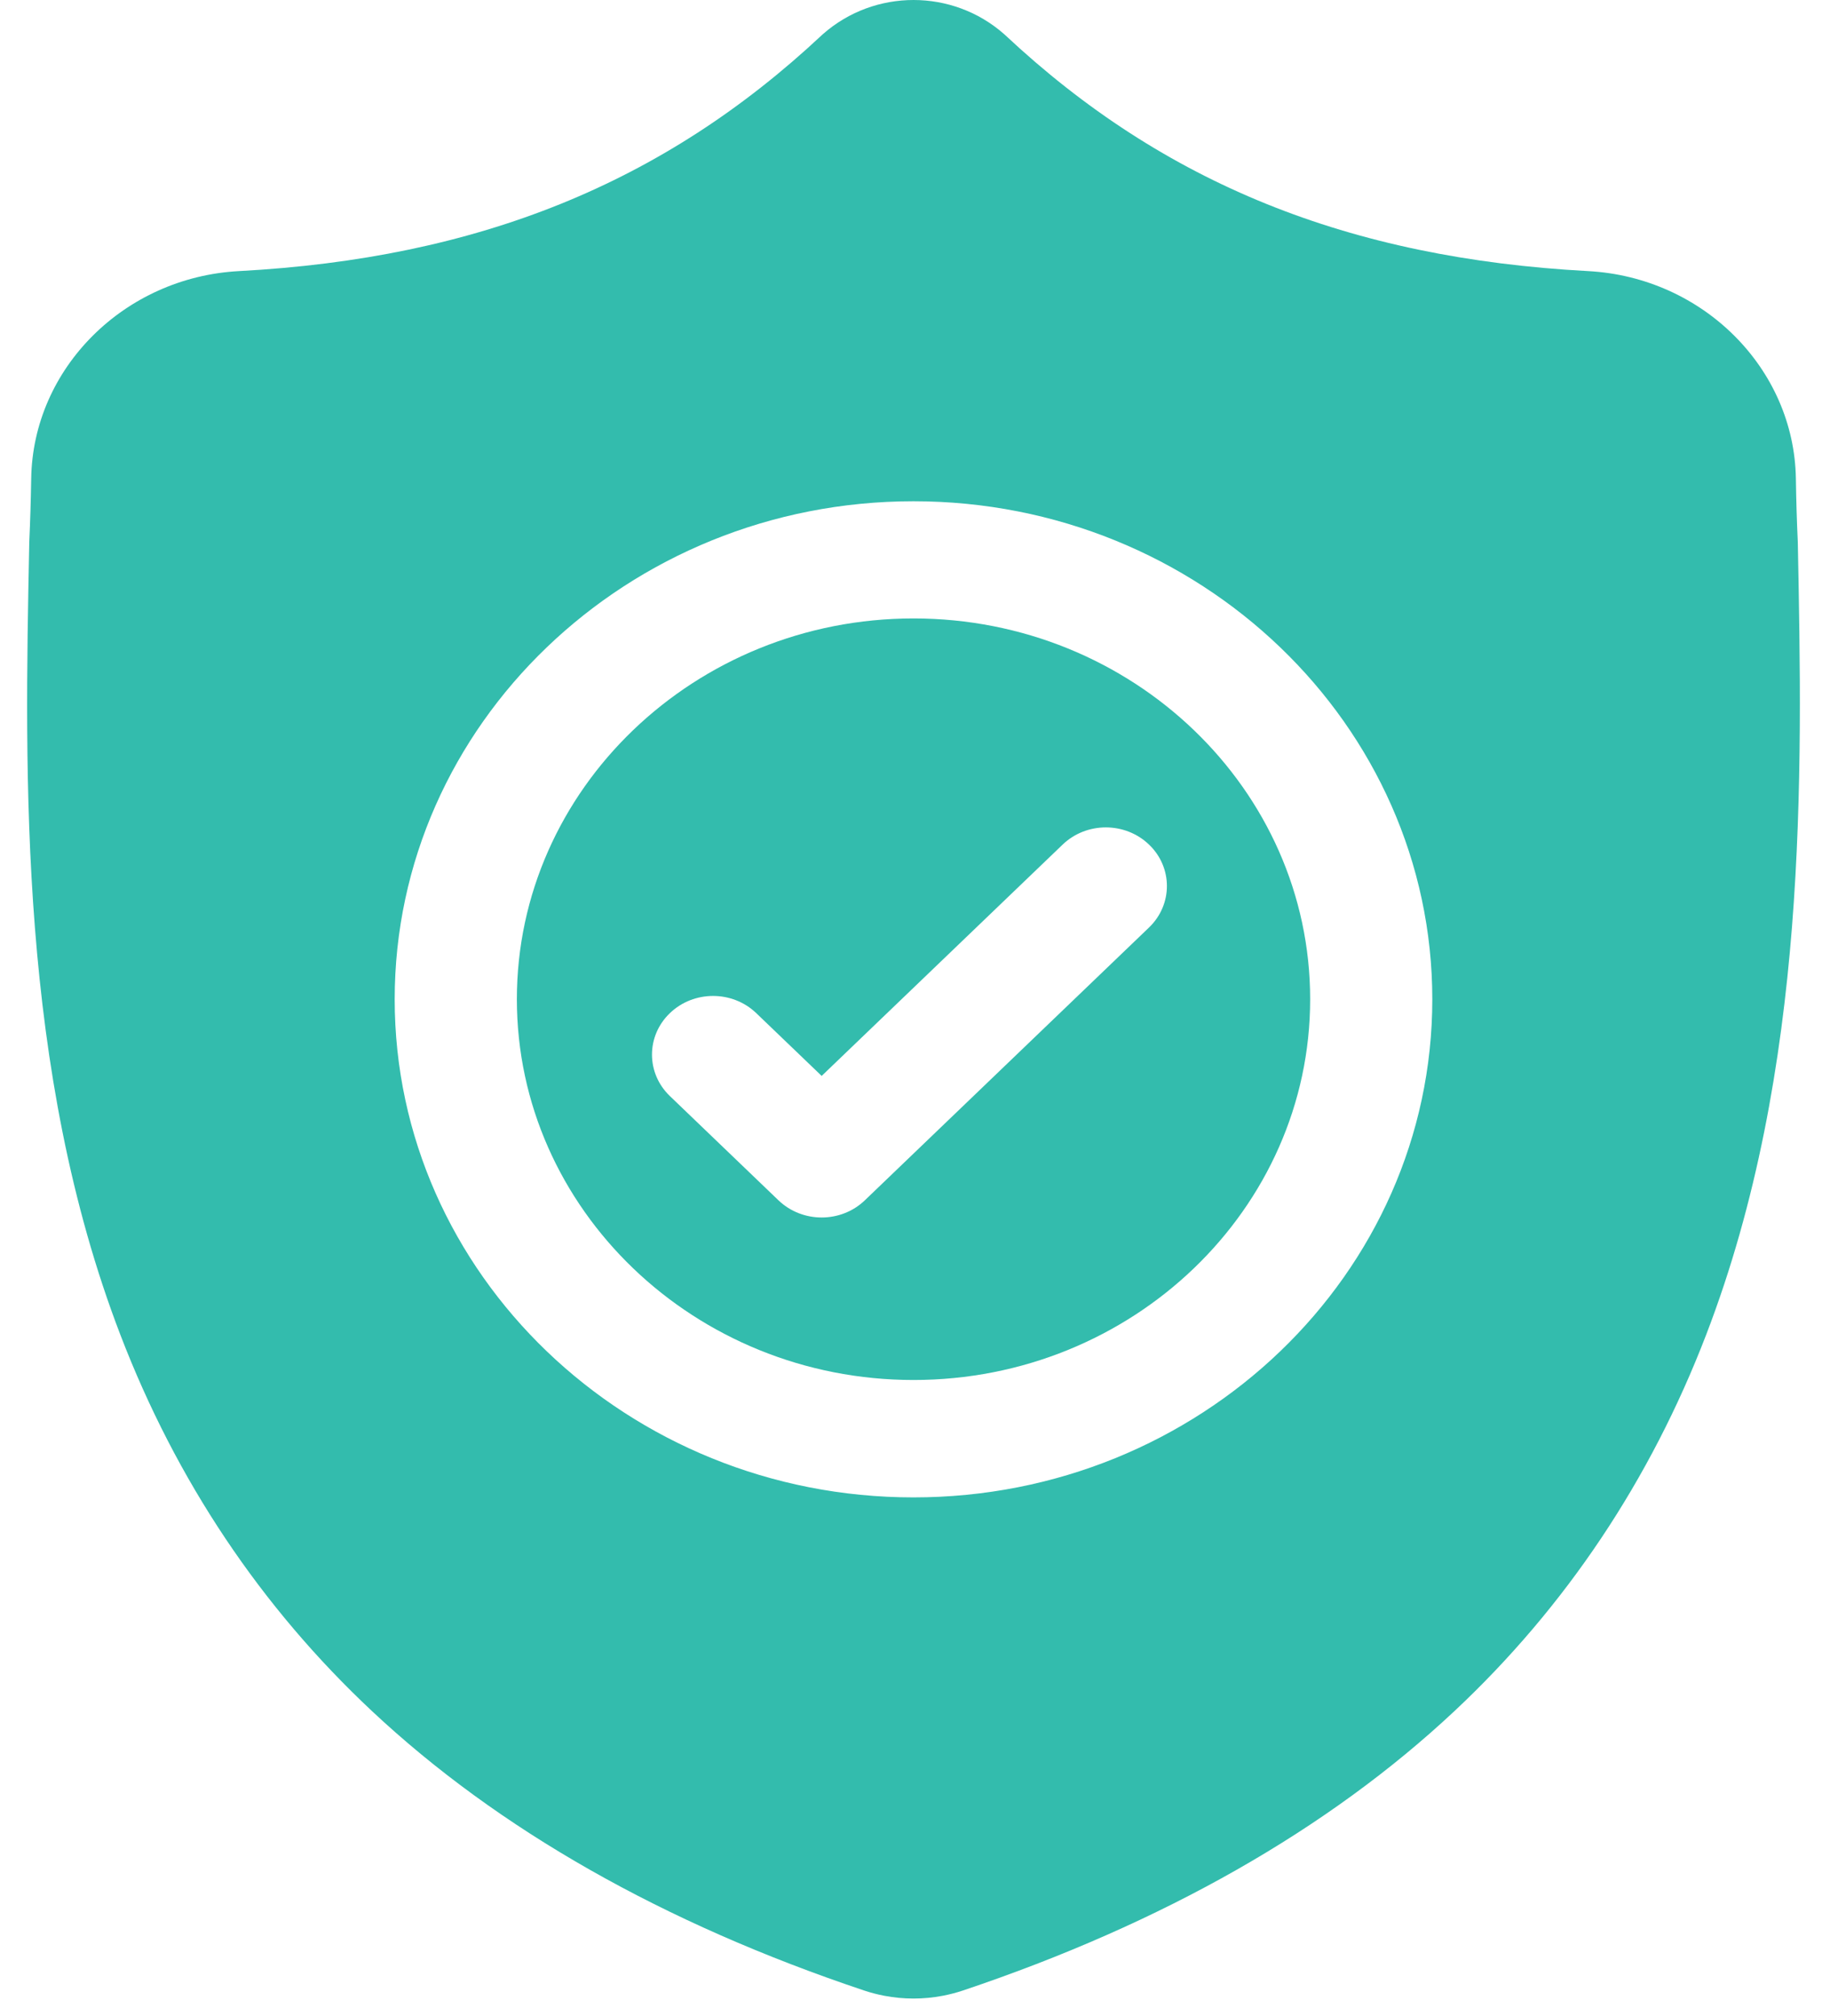
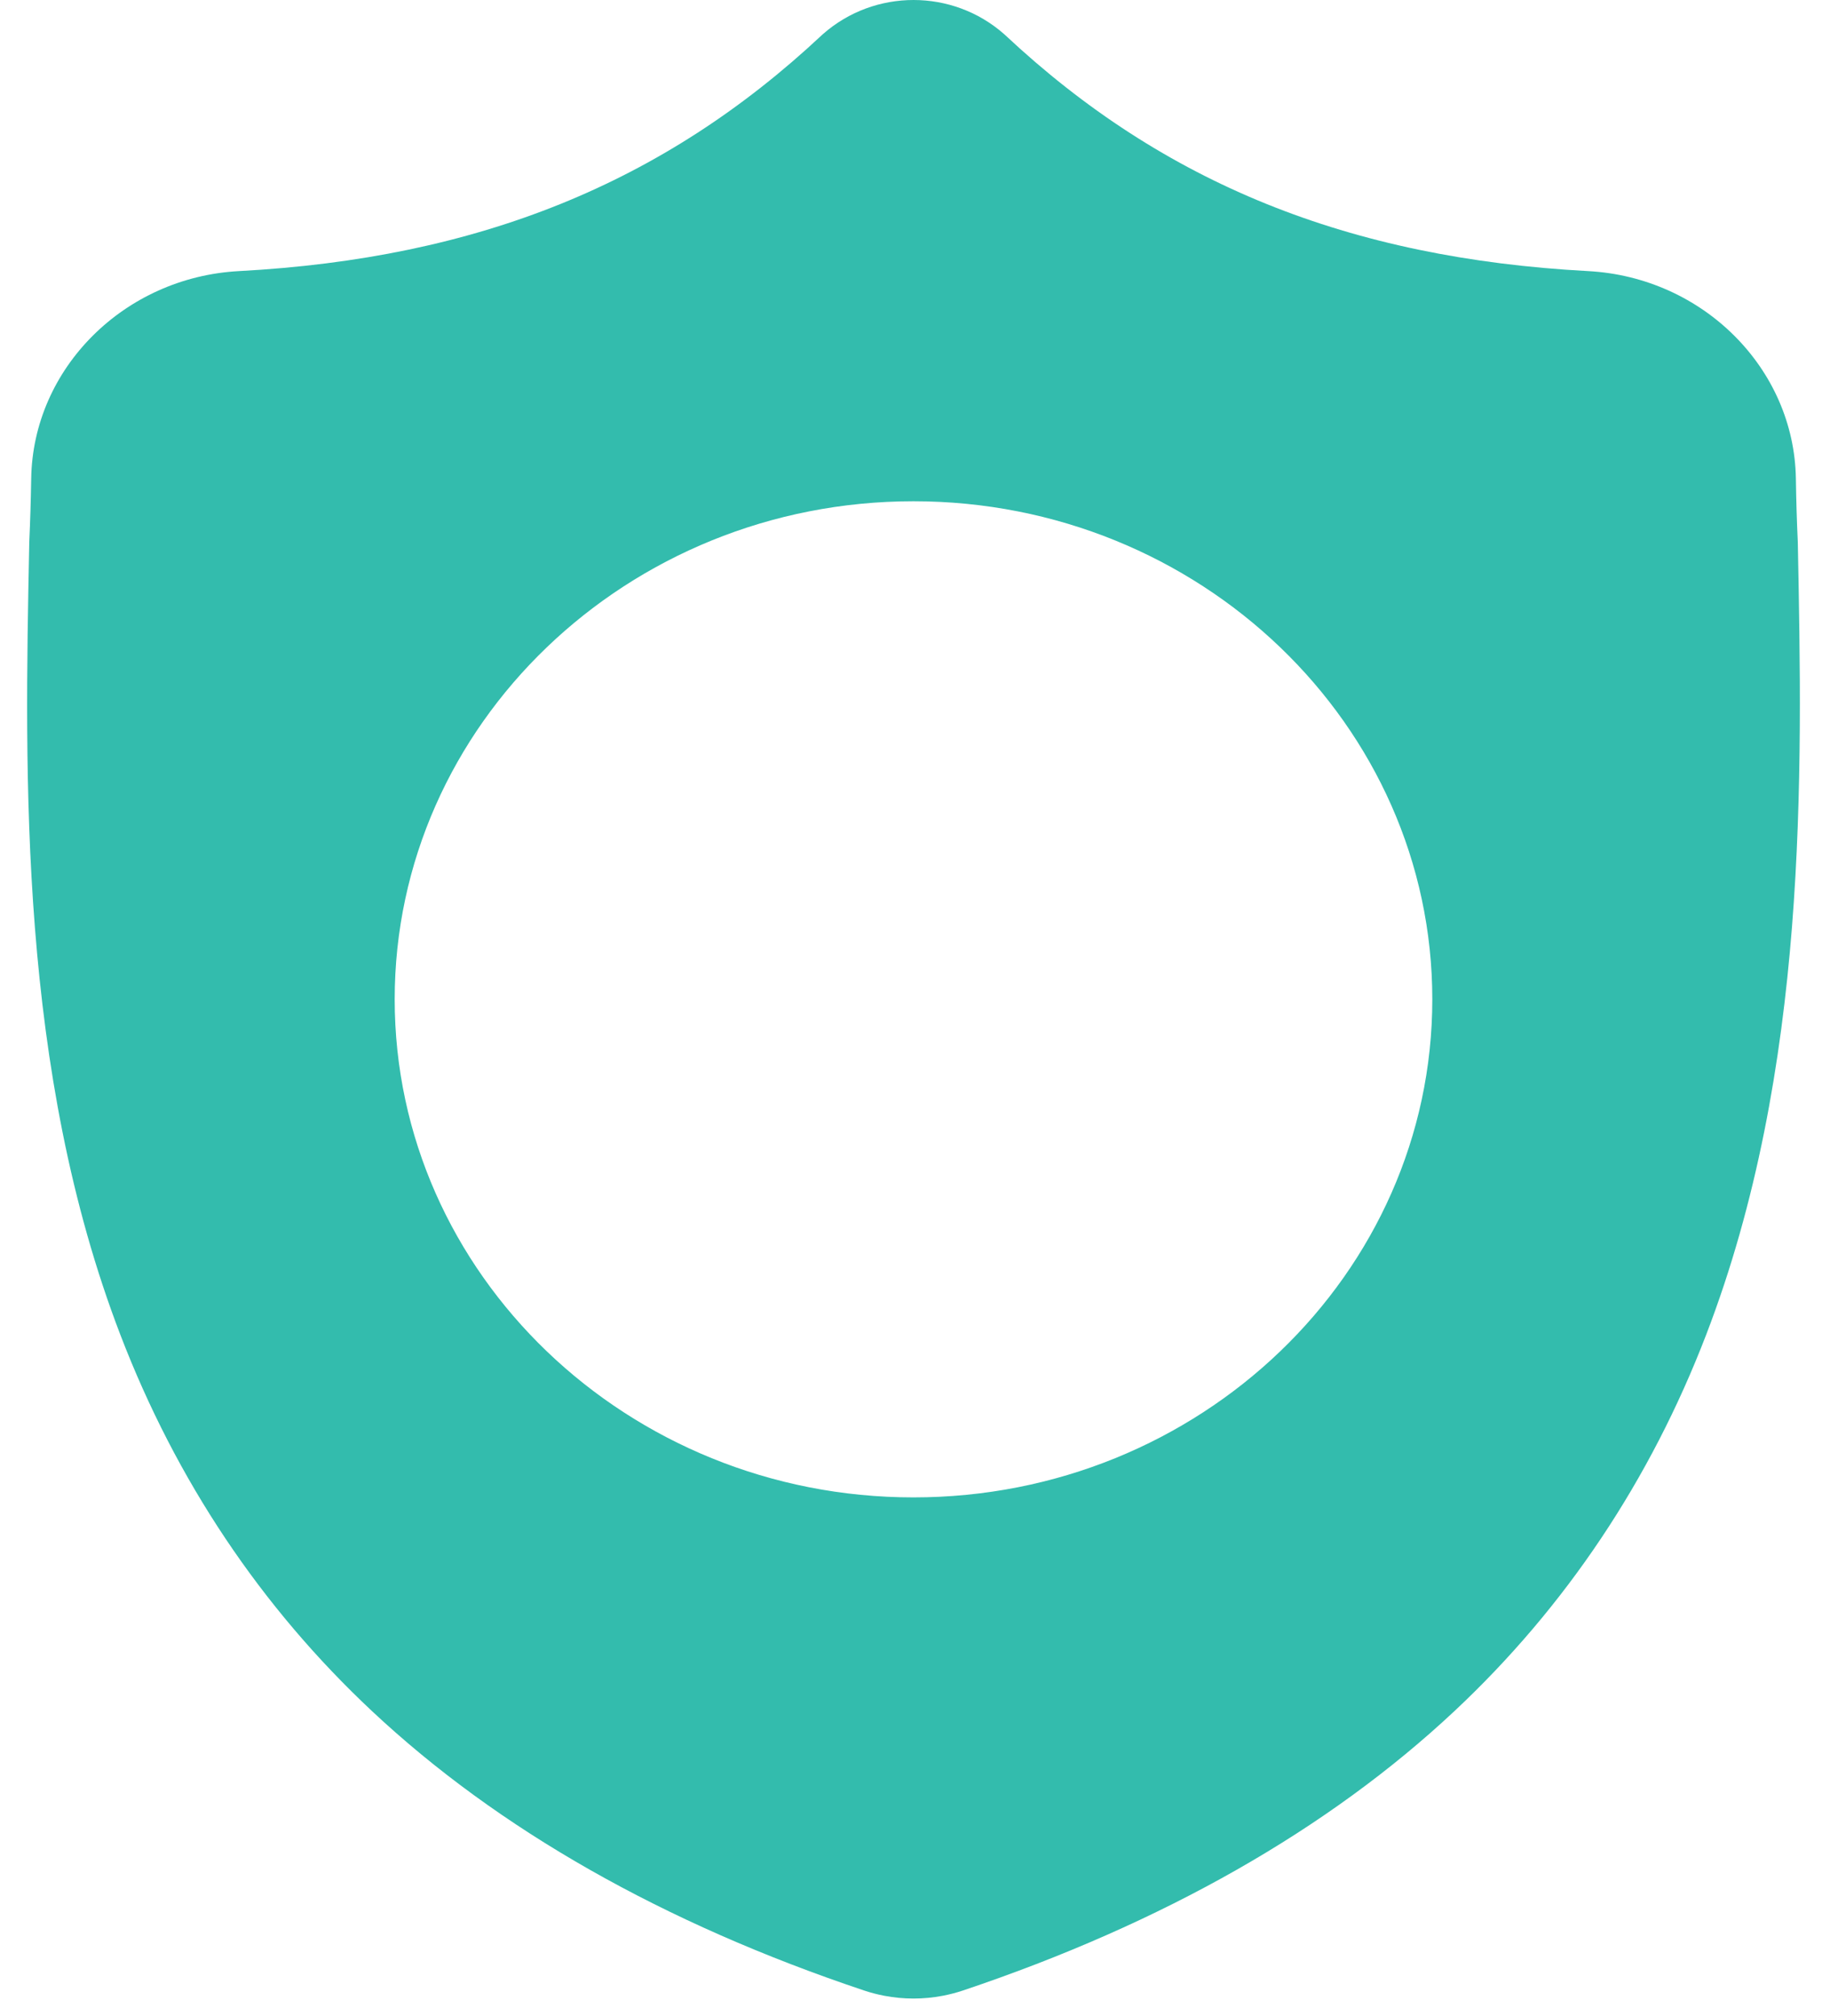
<svg xmlns="http://www.w3.org/2000/svg" width="59" height="65" viewBox="0 0 59 65" fill="none">
-   <path d="M29.452 19.938C22.401 19.938 16.664 25.445 16.664 32.214C16.664 38.983 22.401 44.49 29.452 44.49C36.503 44.49 42.24 38.983 42.24 32.214C42.24 25.445 36.503 19.938 29.452 19.938ZM37.045 29.902L27.883 38.697C27.499 39.066 26.994 39.251 26.491 39.251C25.987 39.251 25.483 39.066 25.098 38.697L21.597 35.336C20.828 34.598 20.828 33.401 21.597 32.663C22.366 31.924 23.613 31.924 24.382 32.663L26.491 34.687L34.26 27.229C35.029 26.49 36.276 26.49 37.045 27.229C37.814 27.966 37.814 29.163 37.045 29.902Z" fill="#33BCAD" />
  <path d="M57.962 17.482L57.96 17.432C57.931 16.813 57.911 16.158 57.9 15.43C57.845 11.877 54.903 8.938 51.202 8.74C43.485 8.326 37.516 5.911 32.415 1.138L32.371 1.098C30.708 -0.366 28.198 -0.366 26.534 1.098L26.49 1.138C21.39 5.911 15.42 8.326 7.703 8.74C4.003 8.938 1.06 11.877 1.006 15.43C0.994 16.154 0.974 16.809 0.945 17.432L0.942 17.549C0.792 25.103 0.606 34.504 3.882 43.037C5.683 47.73 8.411 51.809 11.99 55.162C16.066 58.981 21.405 62.012 27.858 64.172C28.068 64.243 28.286 64.299 28.508 64.342C28.822 64.402 29.137 64.432 29.453 64.432C29.768 64.432 30.084 64.402 30.397 64.342C30.619 64.299 30.839 64.242 31.05 64.171C37.495 62.007 42.828 58.974 46.901 55.156C50.478 51.802 53.206 47.722 55.009 43.028C58.297 34.47 58.111 25.05 57.962 17.482ZM29.451 48.275C20.228 48.275 12.725 41.072 12.725 32.217C12.725 23.363 20.228 16.16 29.451 16.16C38.674 16.16 46.178 23.363 46.178 32.217C46.178 41.072 38.674 48.275 29.451 48.275Z" fill="#33BCAD" />
</svg>